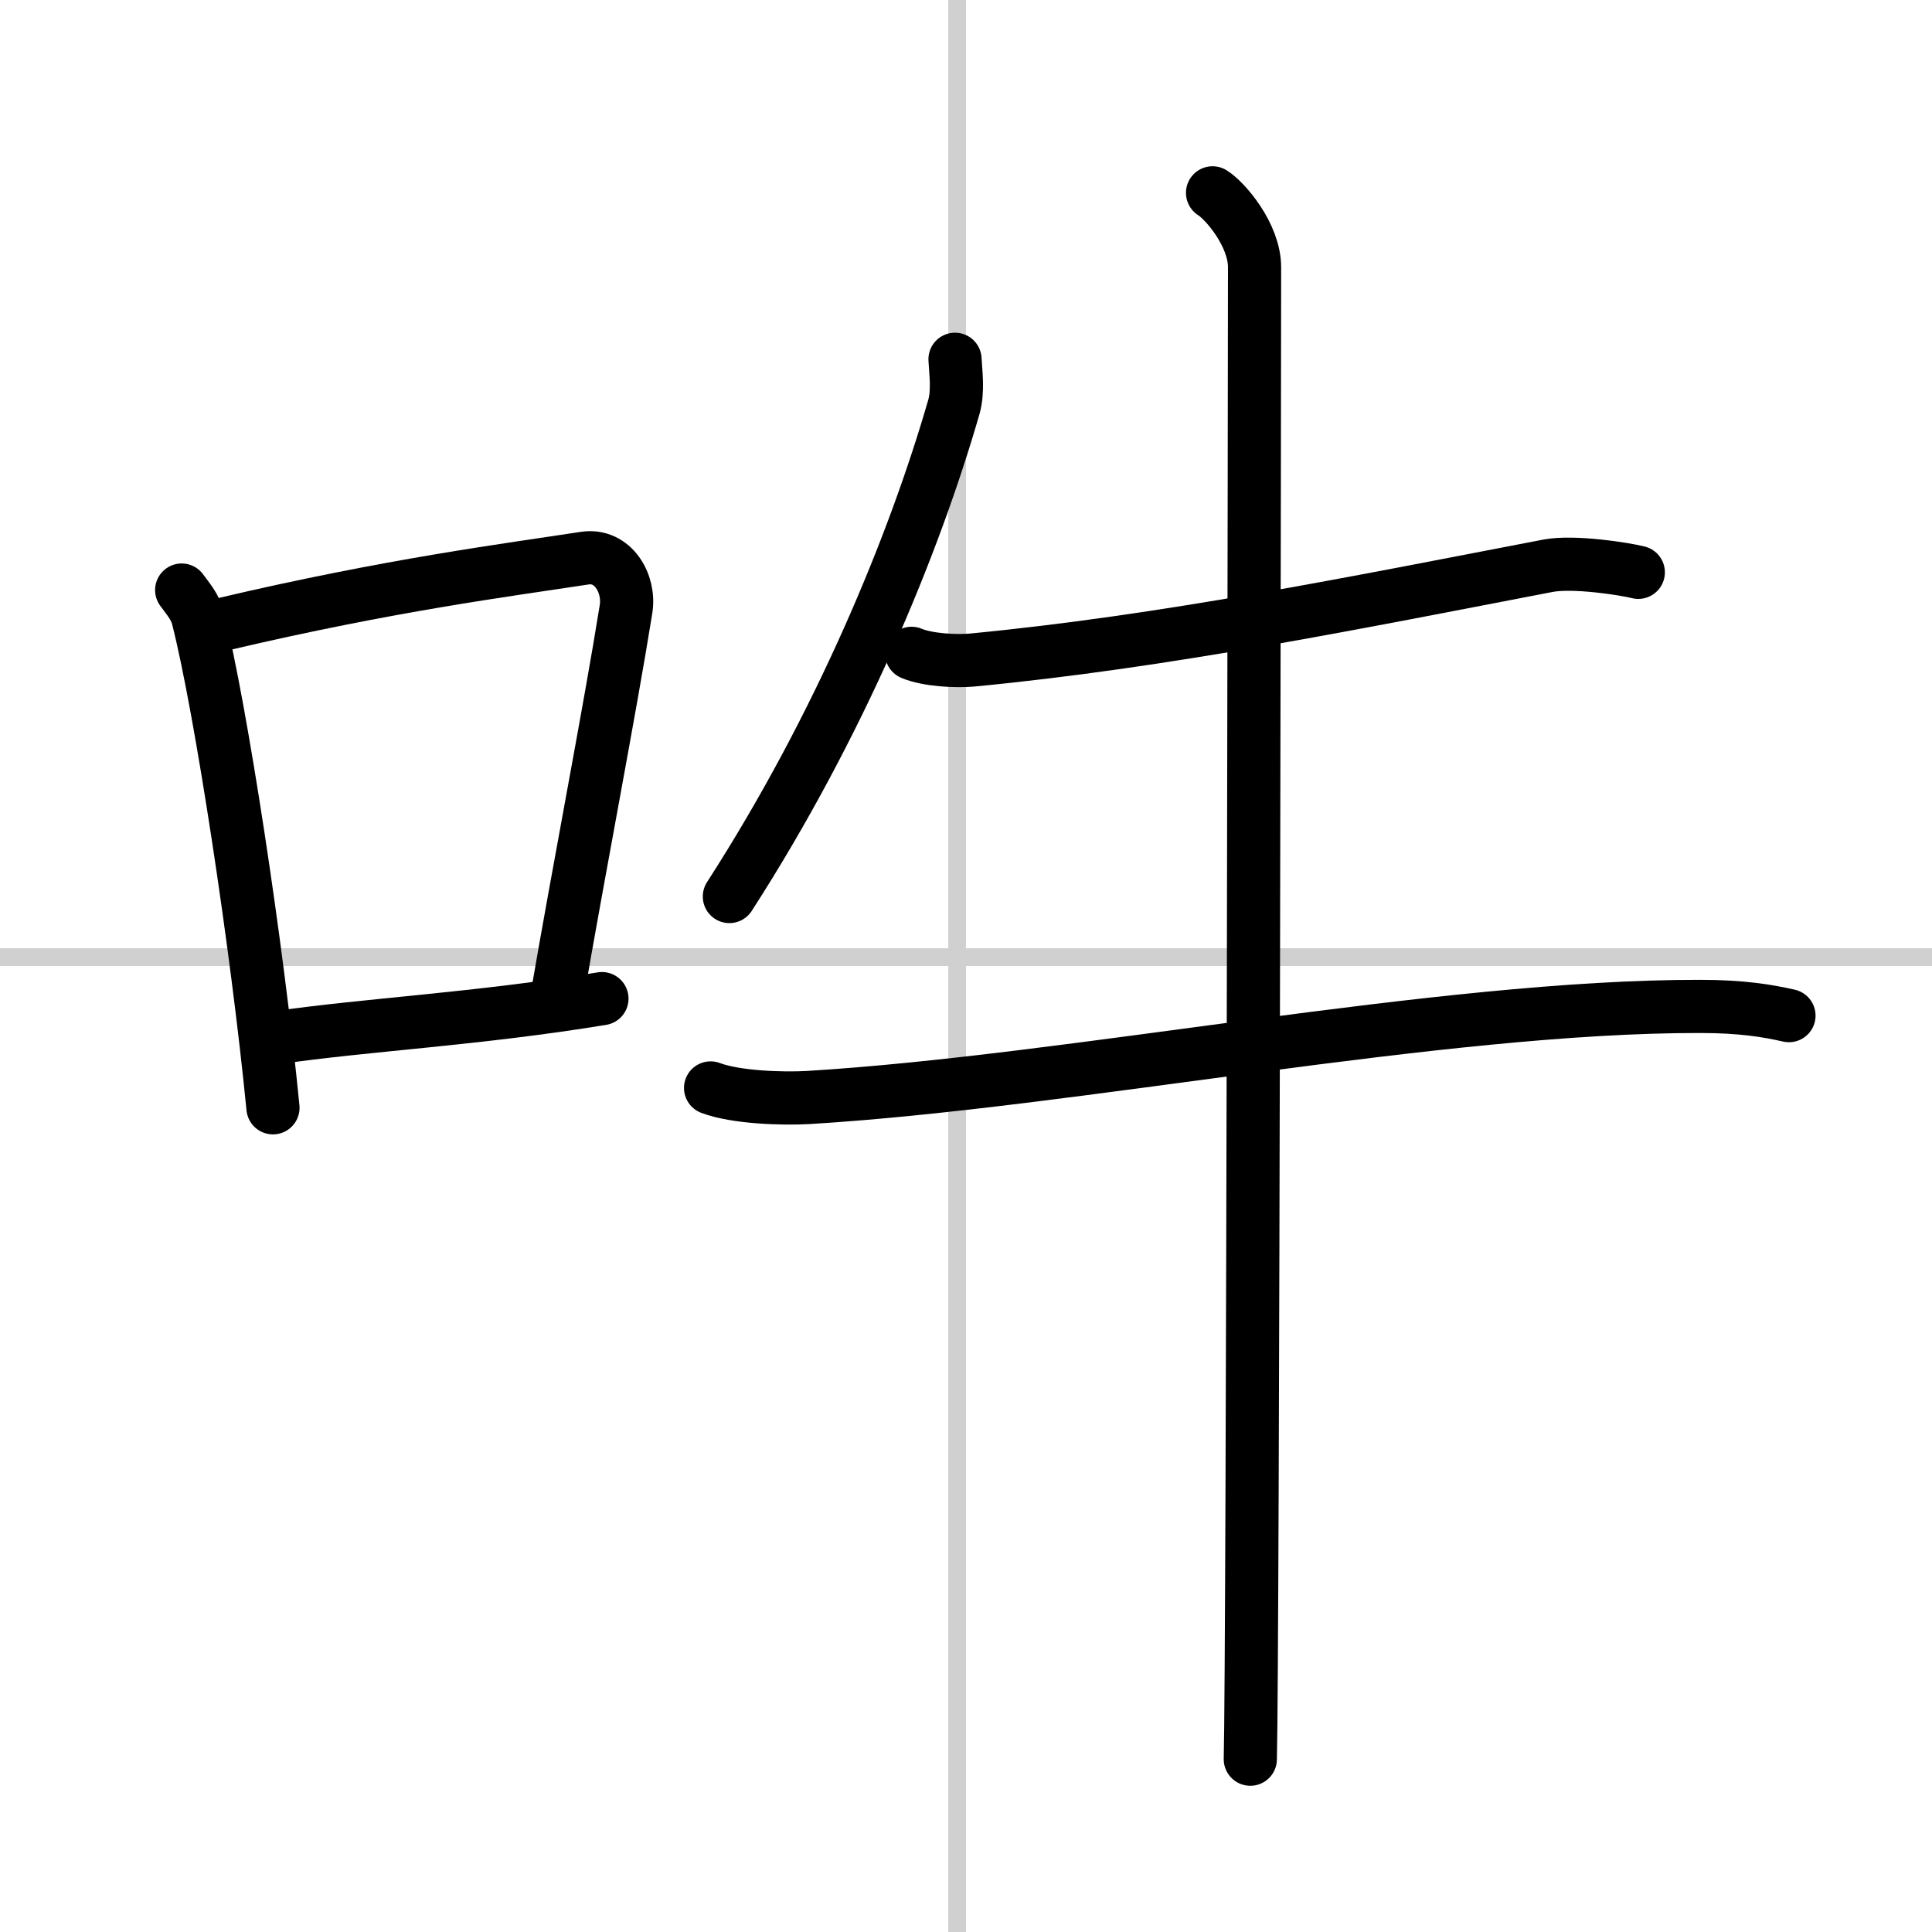
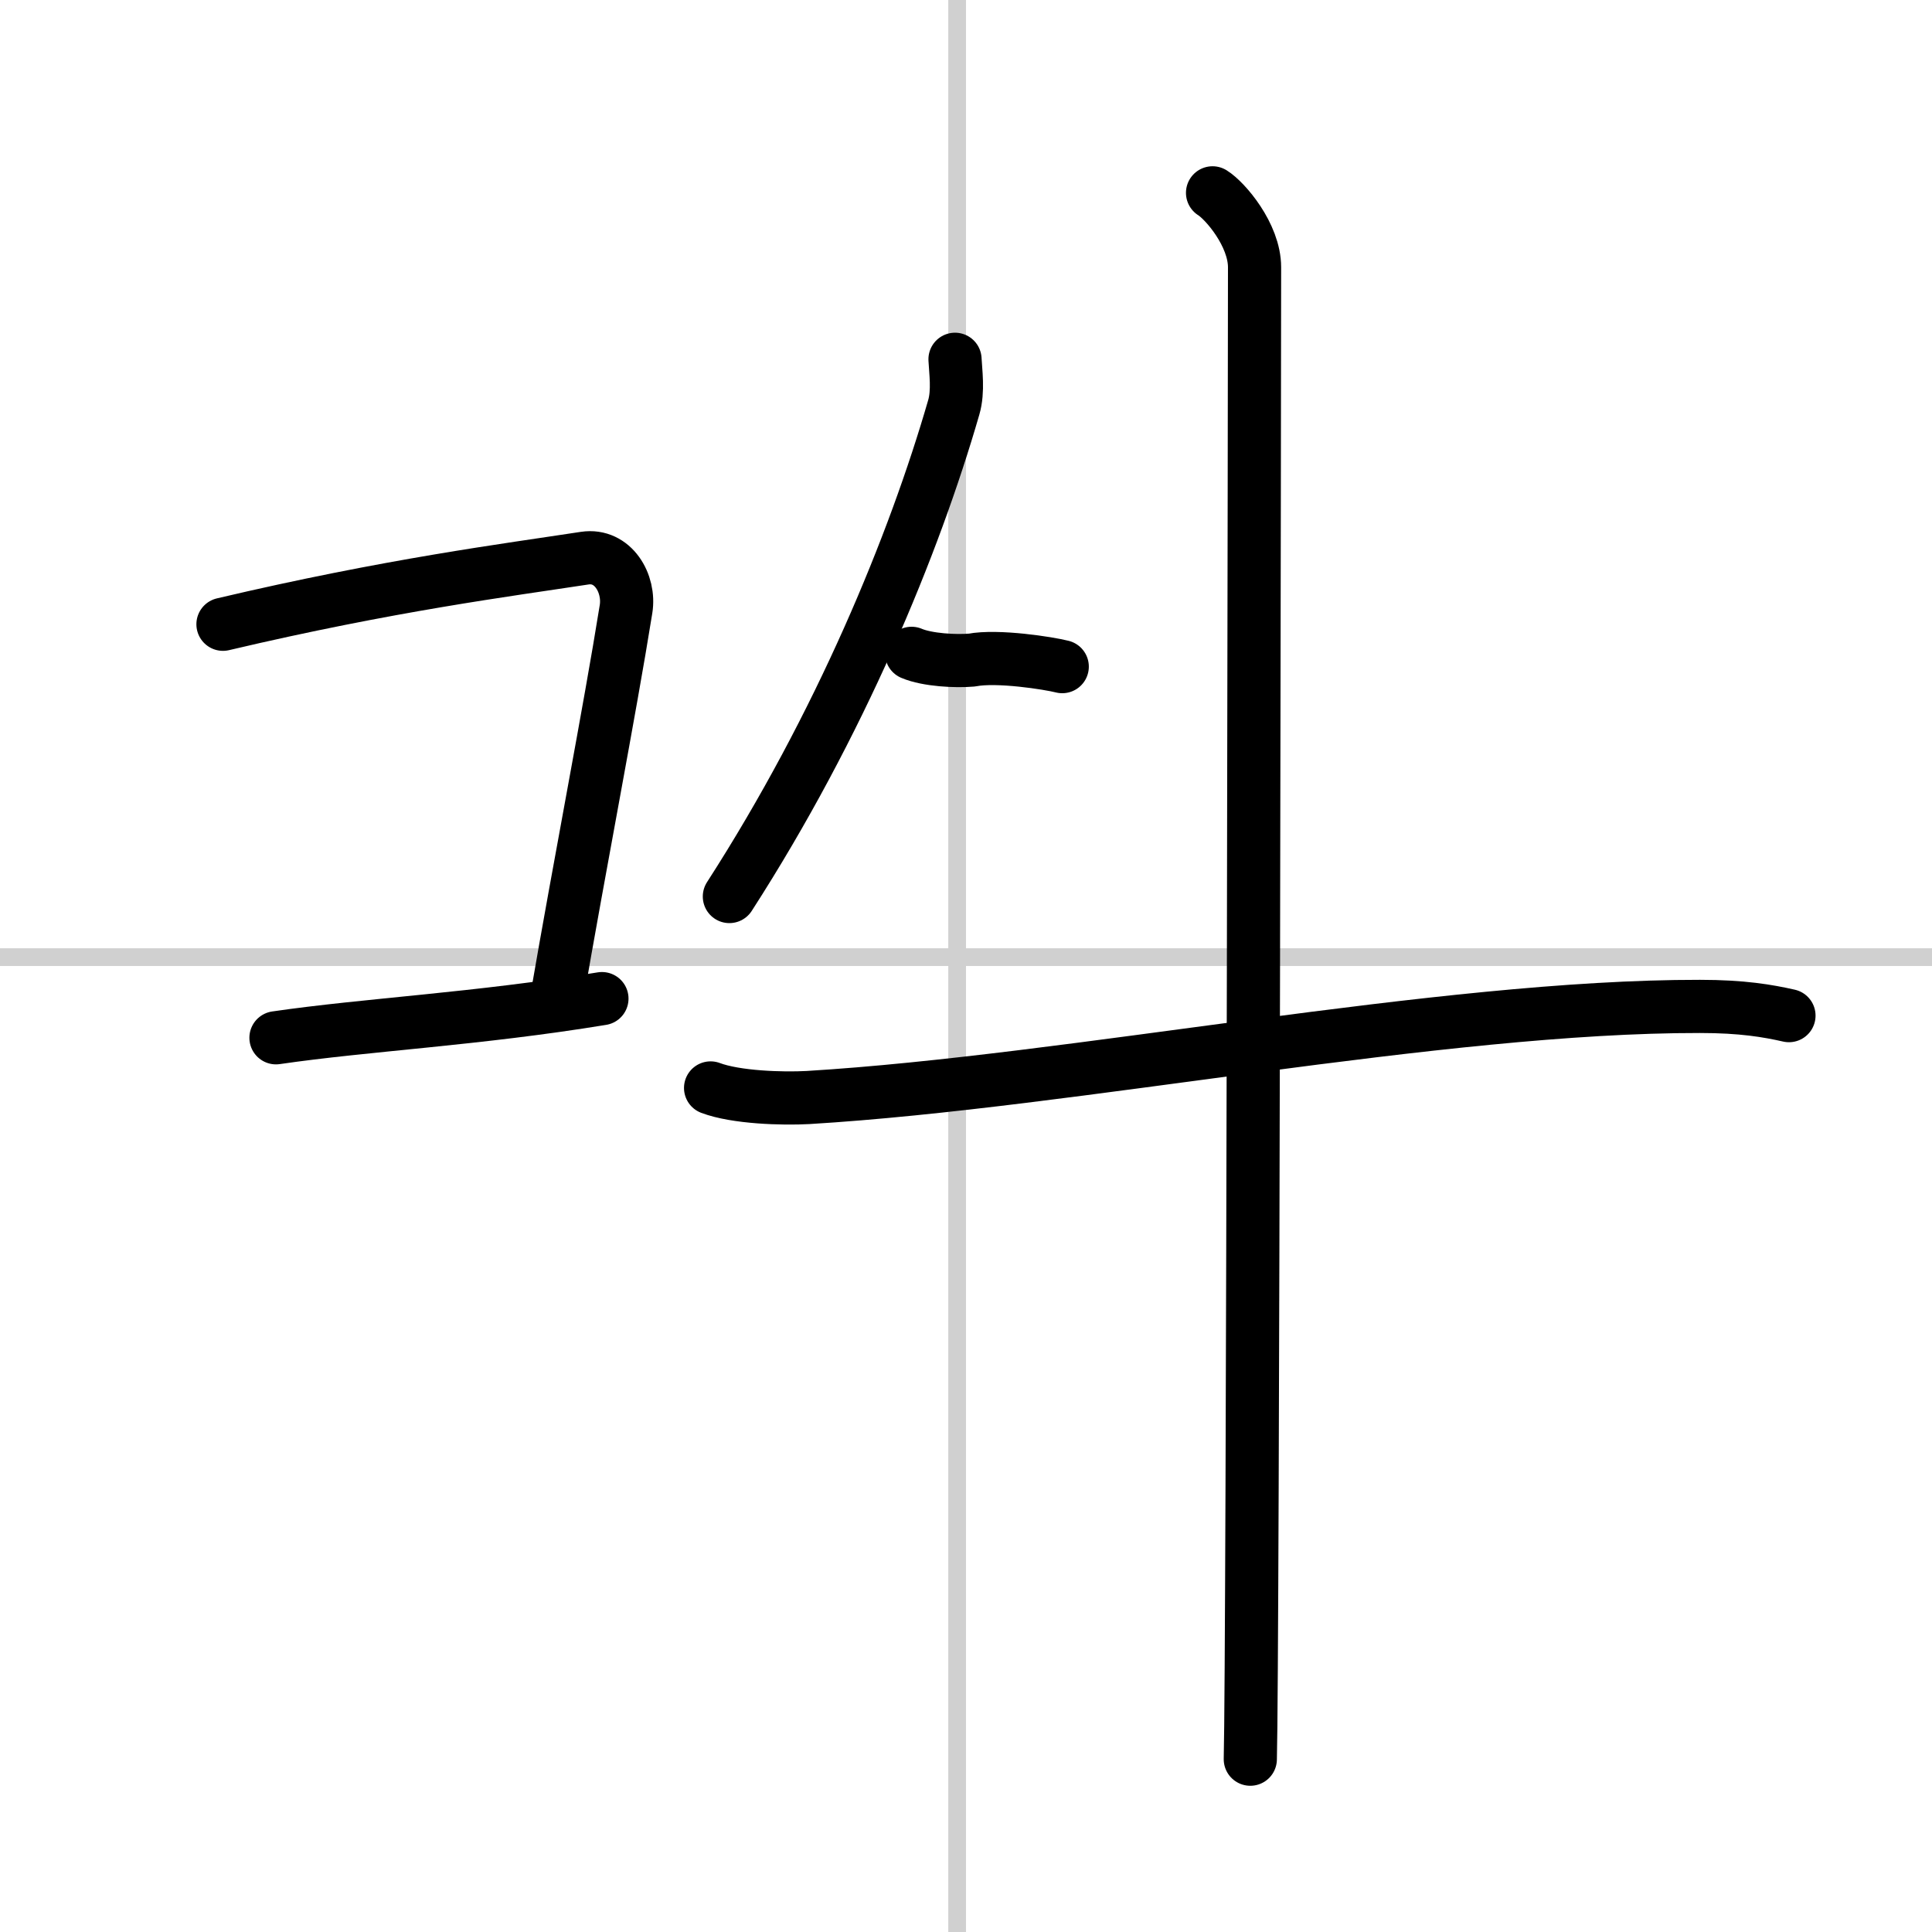
<svg xmlns="http://www.w3.org/2000/svg" width="400" height="400" viewBox="0 0 109 109">
  <rect x="0" y="0" width="109" height="109" fill="#808080" stroke="none" />
  <g fill="none" stroke="#000" stroke-linecap="round" stroke-linejoin="round" stroke-width="3">
    <rect width="100%" height="100%" fill="#fff" stroke="#fff" />
    <line x1="54" x2="54" y2="109" stroke="#d0d0d0" stroke-width="1" />
    <line x2="109" y1="54" y2="54" stroke="#d0d0d0" stroke-width="1" />
-     <path d="m10.25 33.29c0.37 0.51 0.76 0.94 0.92 1.58 1.29 5.07 3.34 18.54 4.23 27.63" />
    <path d="M12.58,35.22C22,33,28.62,32.16,32.99,31.49c1.6-0.24,2.56,1.44,2.33,2.87c-0.95,5.92-2.55,14.07-3.96,22.25" />
    <path d="m15.57 58.55c5.14-0.75 11.33-1.05 18.39-2.21" />
    <path d="m53.88 20.27c0.03 0.67 0.2 1.79-0.07 2.71-2.23 7.72-6.41 17.9-12.66 27.6" />
-     <path d="M51.43,36.86c0.89,0.38,2.51,0.46,3.4,0.38C65.71,36.2,76.5,34,87.33,31.92c1.45-0.28,4.36,0.18,5.1,0.37" />
+     <path d="M51.43,36.86c0.89,0.38,2.51,0.46,3.4,0.38c1.45-0.28,4.36,0.18,5.1,0.37" />
    <path d="m40.09 61.38c1.43 0.54 4.06 0.62 5.5 0.54 14.92-0.9 35.67-5.16 50.32-5.14 2.39 0 3.82 0.25 5.02 0.52" />
    <path d="m68.41 10.88c0.71 0.44 2.37 2.37 2.37 4.2 0 0.9-0.09 78.63-0.24 84.17" />
  </g>
</svg>